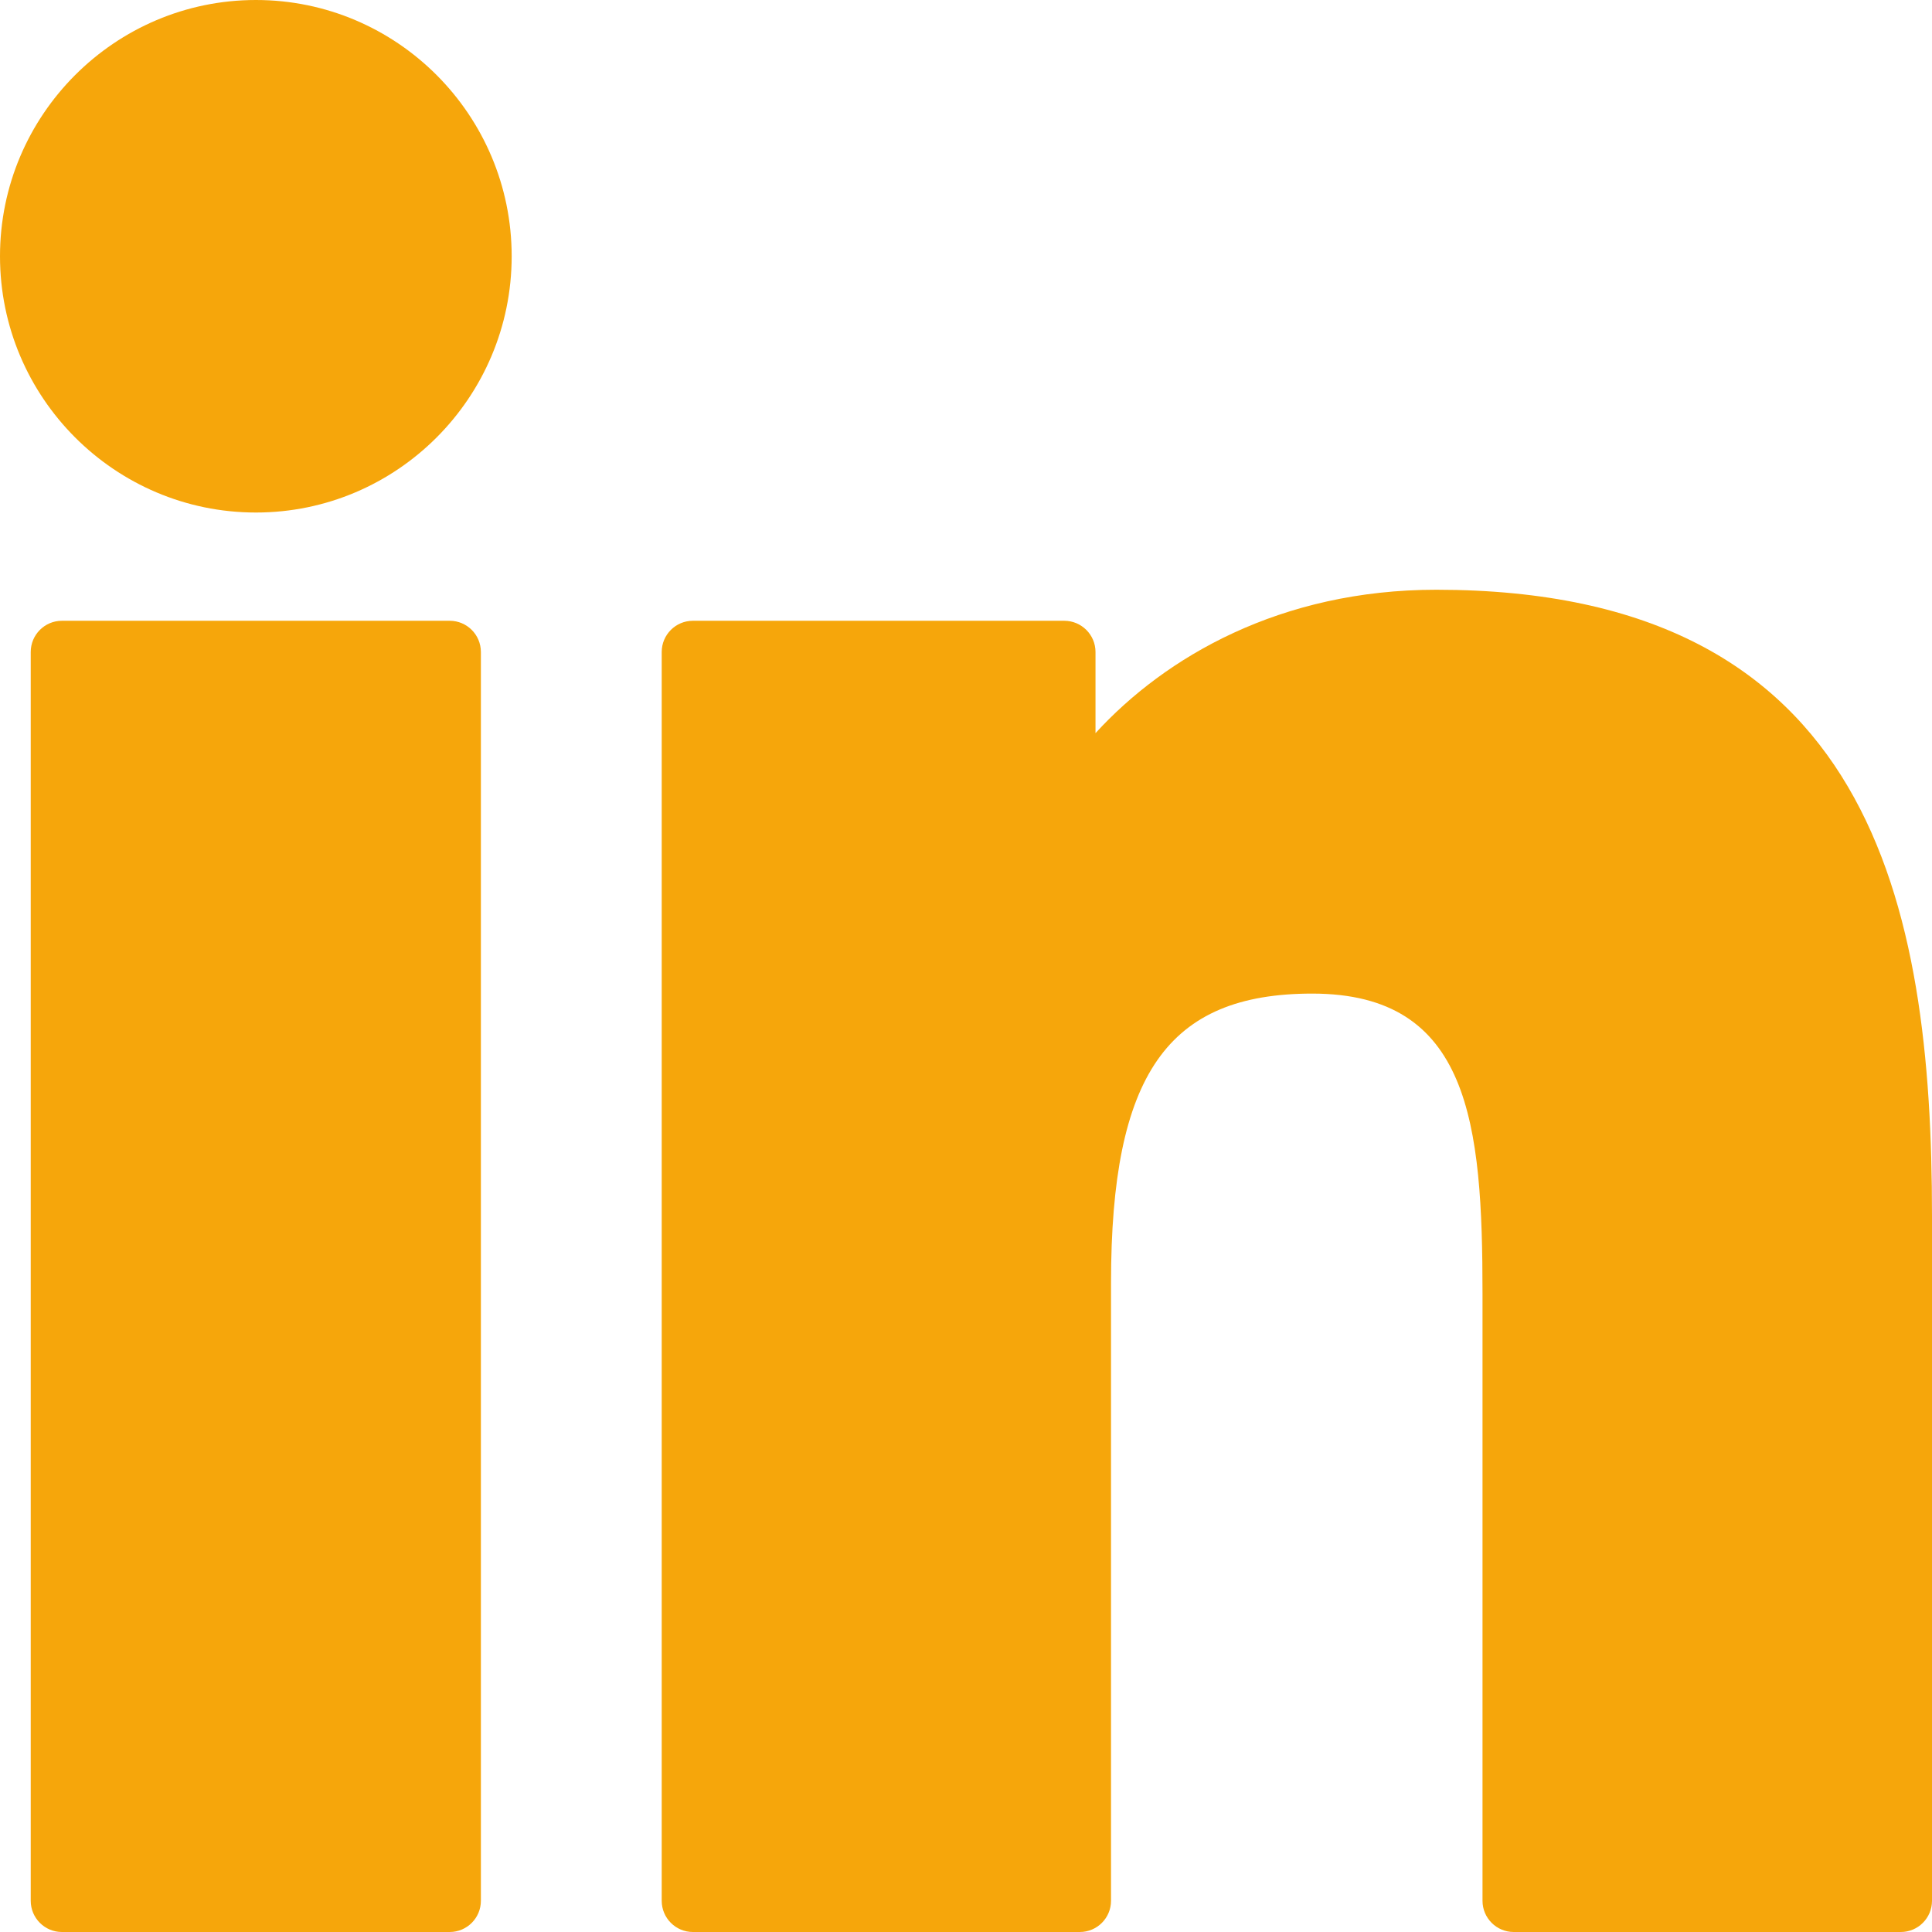
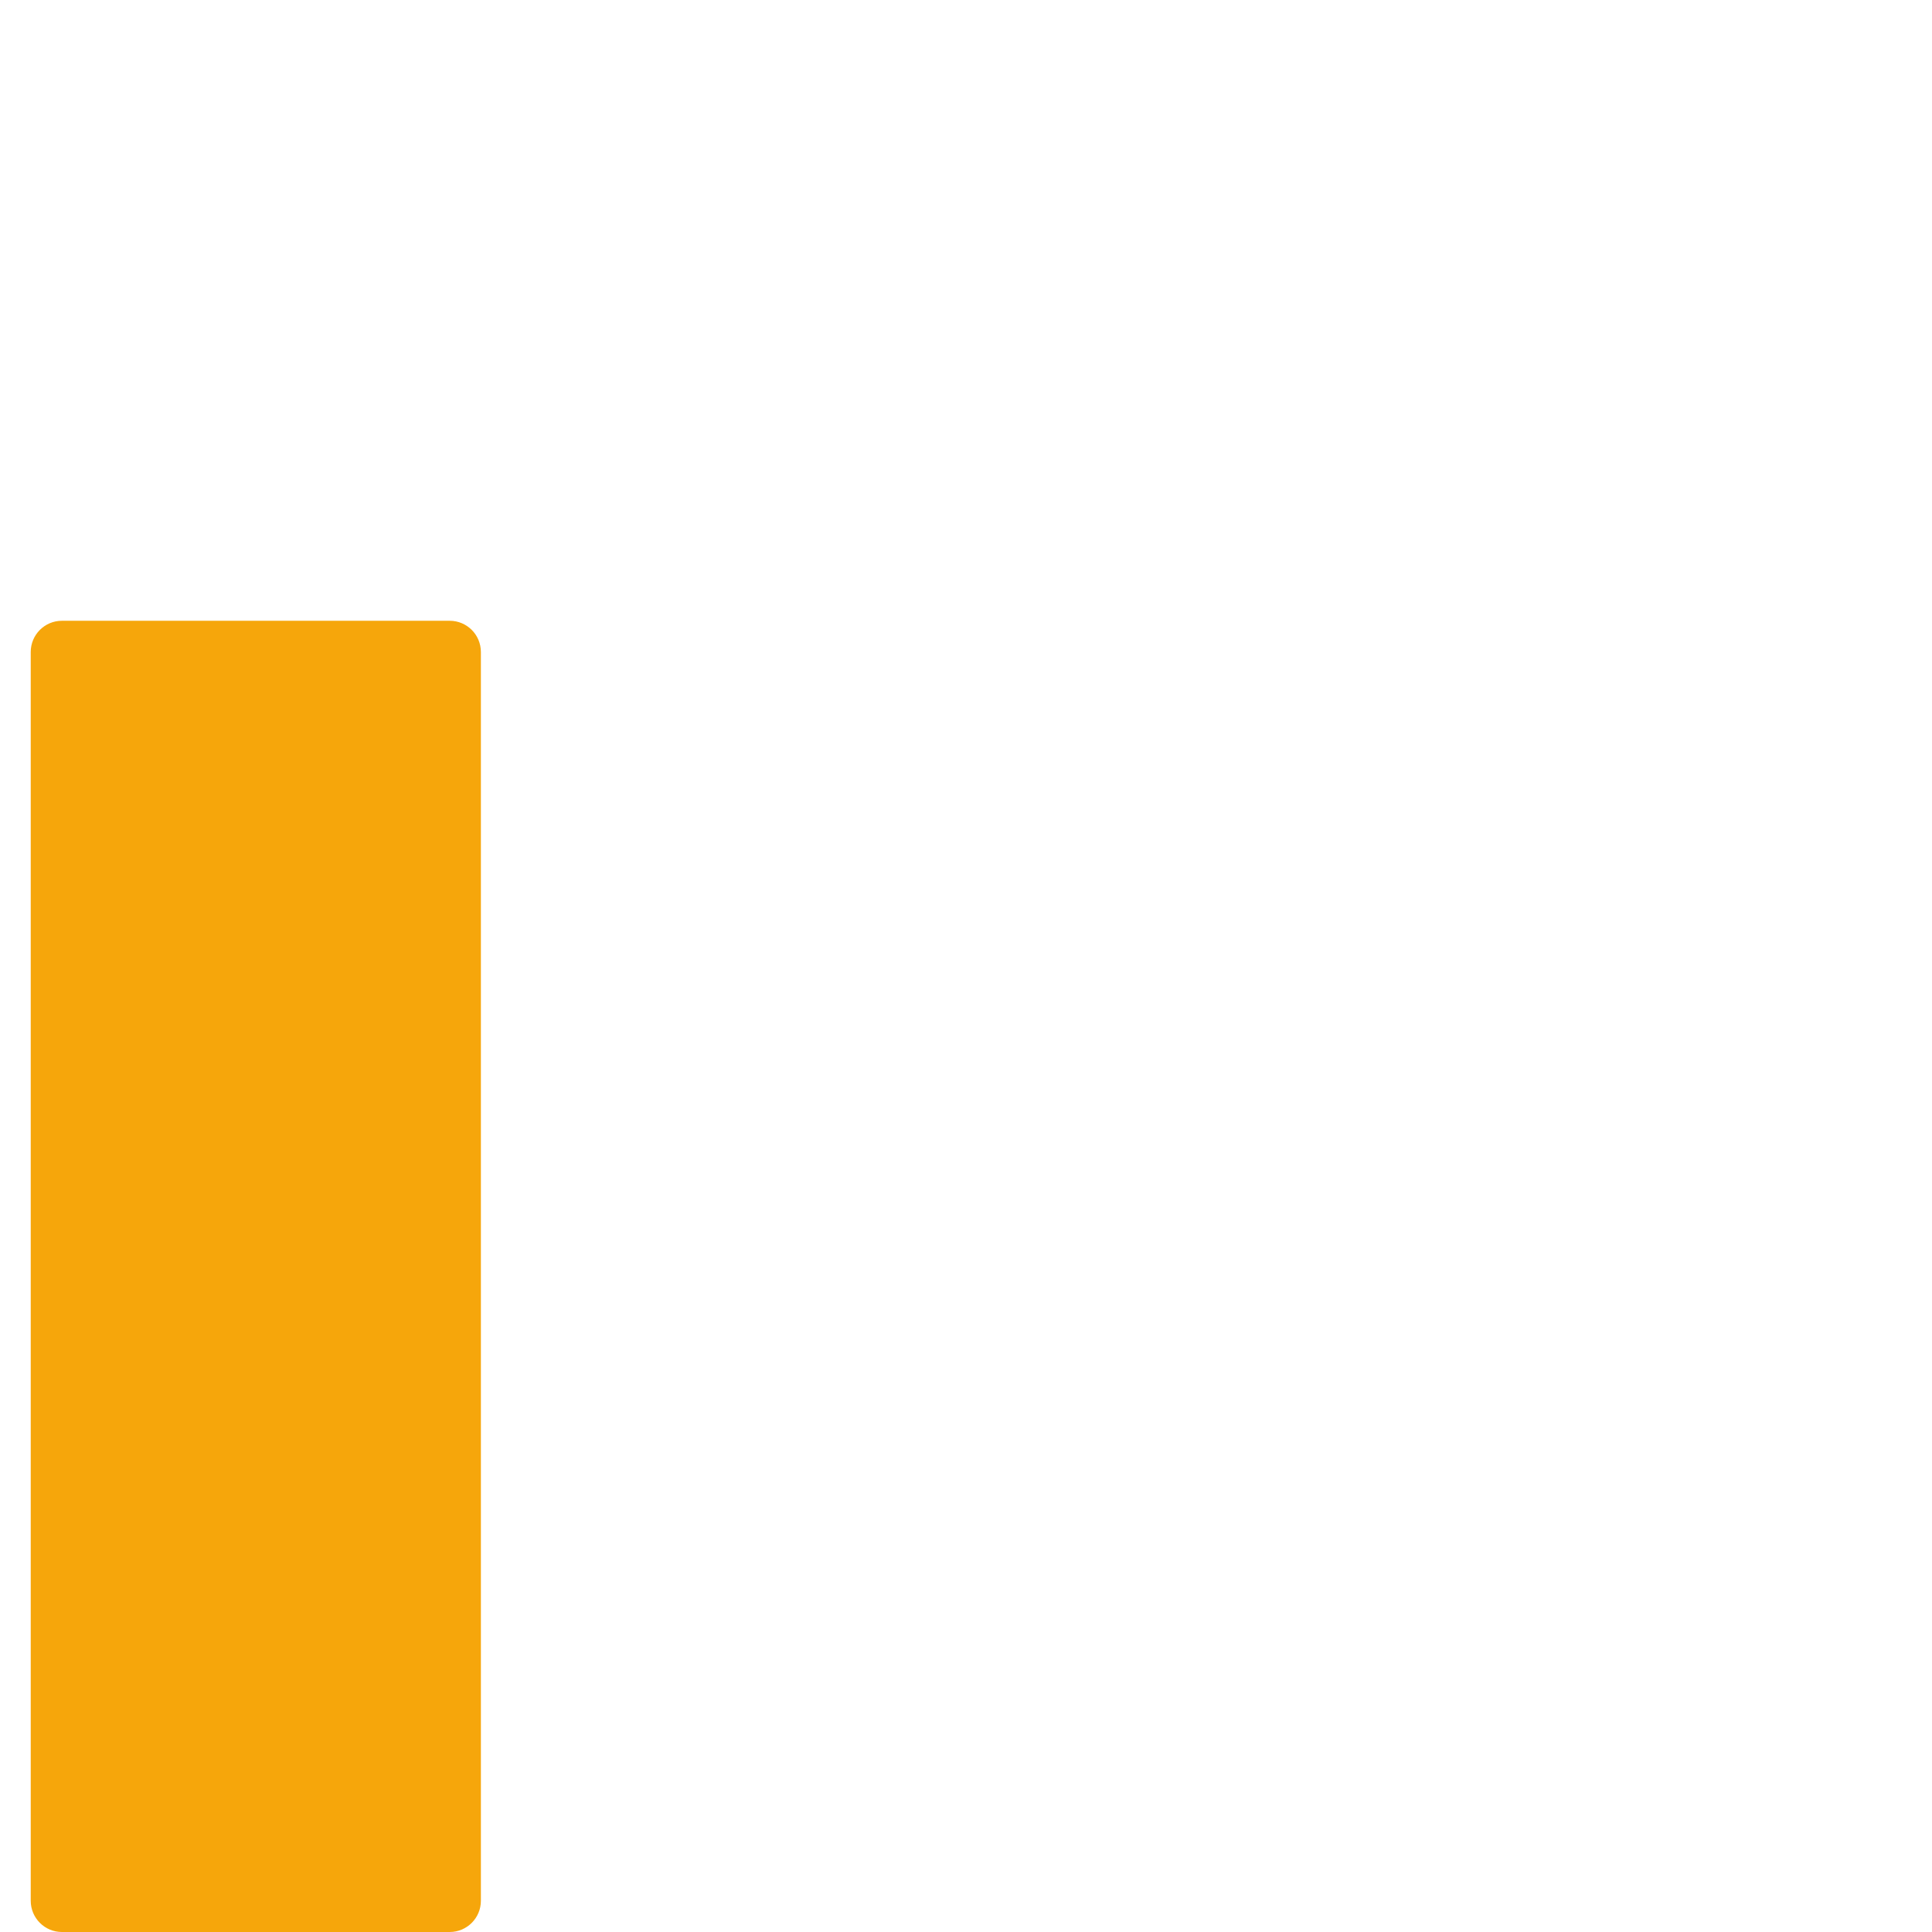
<svg xmlns="http://www.w3.org/2000/svg" width="32" height="32" viewBox="0 0 32 32" fill="none">
  <path d="M7.449 10.282H1.025C0.74 10.282 0.509 10.514 0.509 10.799V31.483C0.509 31.768 0.74 32 1.025 32H7.449C7.734 32 7.965 31.768 7.965 31.483V10.799C7.965 10.514 7.734 10.282 7.449 10.282Z" fill="#F6A60B" />
-   <path d="M4.239 0C1.902 0 0 1.904 0 4.244C0 6.585 1.902 8.489 4.239 8.489C6.575 8.489 8.475 6.585 8.475 4.244C8.475 1.904 6.575 0 4.239 0Z" fill="#F6A60B" />
-   <path d="M23.789 9.768C21.209 9.768 19.301 10.88 18.145 12.143V10.799C18.145 10.514 17.913 10.282 17.628 10.282H11.476C11.191 10.282 10.96 10.514 10.96 10.799V31.483C10.96 31.768 11.191 32 11.476 32H17.886C18.171 32 18.402 31.768 18.402 31.483V21.249C18.402 17.801 19.337 16.457 21.735 16.457C24.348 16.457 24.555 18.611 24.555 21.427V31.483C24.555 31.768 24.786 32 25.072 32H31.484C31.769 32 32 31.768 32 31.483V20.138C32 15.01 31.024 9.768 23.789 9.768Z" fill="#F6A60B" />
</svg>